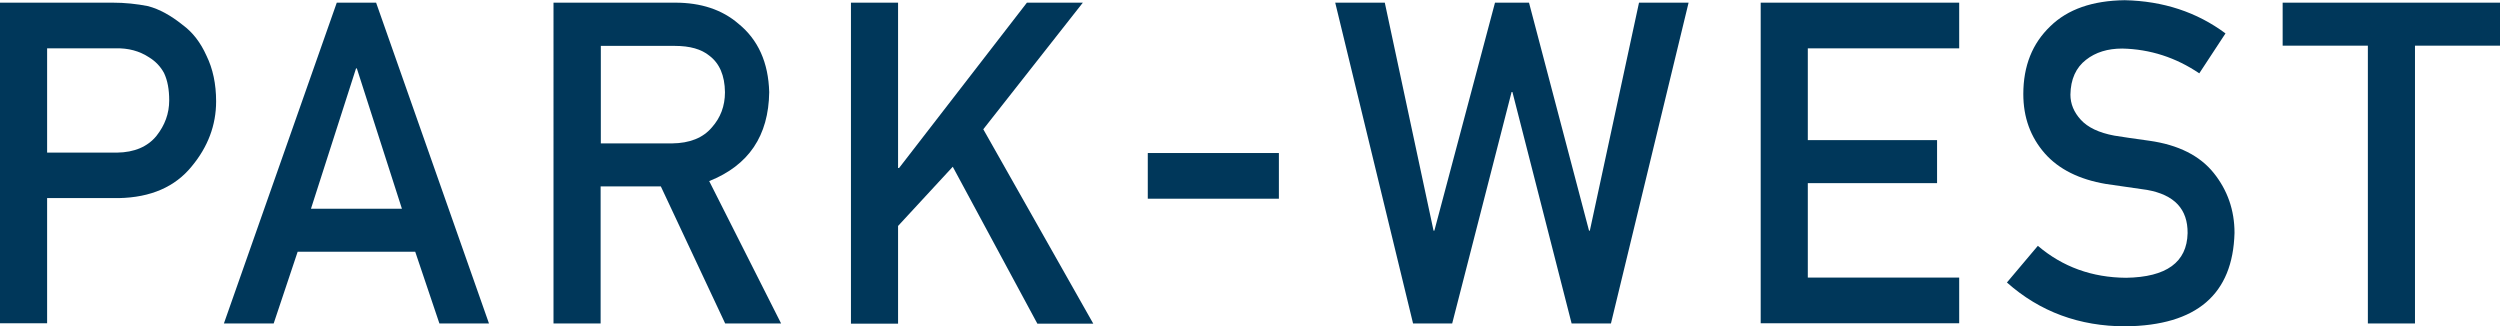
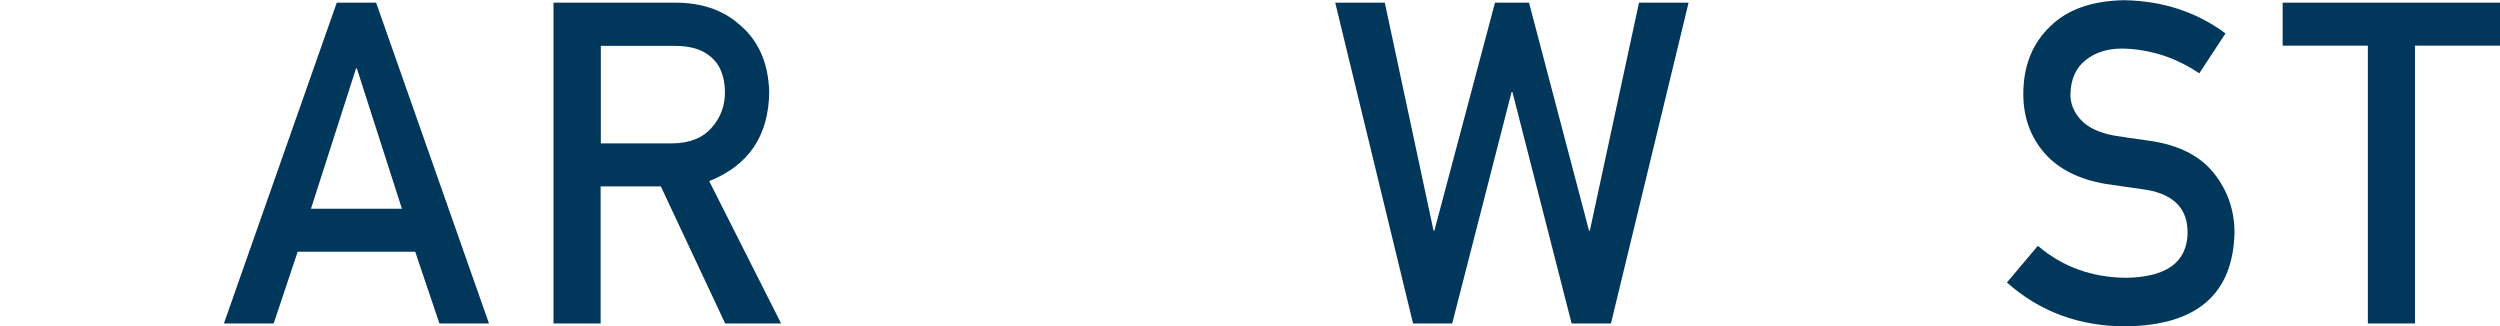
<svg xmlns="http://www.w3.org/2000/svg" id="_レイヤー_2" data-name="レイヤー 2" viewBox="0 0 122.04 15.92">
  <defs>
    <style>
      .cls-1 {
        fill: #00375a;
        stroke-width: 0px;
      }
    </style>
  </defs>
  <g id="LAYOUT">
    <g>
-       <path class="cls-1" d="m0,.13h5.5c.6,0,1.17.06,1.73.17.56.15,1.12.46,1.69.92.48.35.87.85,1.16,1.5.31.63.47,1.38.47,2.23,0,1.16-.4,2.22-1.19,3.17-.81,1-2,1.52-3.56,1.55h-3.5v6.11H0V.13Zm2.3,7.32h3.41c.85-.01,1.5-.29,1.93-.82.41-.52.62-1.09.62-1.73,0-.53-.08-.97-.25-1.33-.17-.32-.42-.58-.73-.77-.47-.31-1.02-.46-1.65-.44h-3.33v5.08Z" />
      <path class="cls-1" d="m20.28,12.29h-5.75l-1.17,3.5h-2.43L16.44.13h1.92l5.51,15.66h-2.42l-1.18-3.5Zm-.66-2.1l-2.2-6.85h-.04l-2.2,6.85h4.43Z" />
      <path class="cls-1" d="m27.03.13h5.93c1.26,0,2.29.34,3.09,1.03.96.78,1.46,1.89,1.5,3.34-.03,2.13-1,3.57-2.93,4.34l3.51,6.95h-2.73l-3.14-6.69h-2.94v6.69h-2.3V.13Zm2.3,6.87h3.48c.86-.01,1.51-.27,1.94-.78.42-.47.64-1.04.64-1.72-.01-.82-.27-1.41-.76-1.78-.39-.32-.95-.48-1.69-.48h-3.61v4.76Z" />
-       <path class="cls-1" d="m41.54.13h2.3v8.07h.05L50.13.13h2.73l-4.86,6.18,5.37,9.49h-2.73l-4.13-7.66-2.67,2.89v4.77h-2.3V.13Z" />
-       <path class="cls-1" d="m56.03,7.47h6.4v2.23h-6.4v-2.23Z" />
      <path class="cls-1" d="m65.18.13h2.42l2.38,11.13h.04L72.98.13h1.66l2.93,11.13h.04L80.01.13h2.42l-3.79,15.66h-1.92l-2.89-11.3h-.04l-2.9,11.3h-1.91L65.18.13Z" />
-       <path class="cls-1" d="m85.95.13h9.69v2.23h-7.39v4.48h6.31v2.1h-6.31v4.61h7.39v2.23h-9.69V.13Z" />
      <path class="cls-1" d="m99.48,12c1.21,1.03,2.65,1.55,4.31,1.56,1.97-.03,2.97-.76,3-2.18.01-1.17-.64-1.87-1.98-2.11-.61-.09-1.28-.18-2.01-.29-1.3-.22-2.3-.72-2.98-1.49-.7-.8-1.05-1.76-1.05-2.9,0-1.37.44-2.47,1.32-3.31.85-.83,2.06-1.25,3.63-1.27,1.88.04,3.52.58,4.92,1.62l-1.28,1.95c-1.14-.77-2.39-1.18-3.76-1.21-.71,0-1.3.18-1.77.55-.49.38-.75.95-.76,1.7,0,.45.17.86.51,1.23.34.37.88.63,1.63.77.42.07.99.15,1.71.25,1.42.2,2.47.73,3.15,1.58.67.84,1.01,1.81,1.01,2.92-.08,3-1.85,4.52-5.32,4.56-2.25,0-4.18-.71-5.79-2.14l1.51-1.79Z" />
      <path class="cls-1" d="m115.59,2.23h-4.16V.13h10.62v2.1h-4.16v13.56h-2.3V2.23Z" />
    </g>
  </g>
</svg>